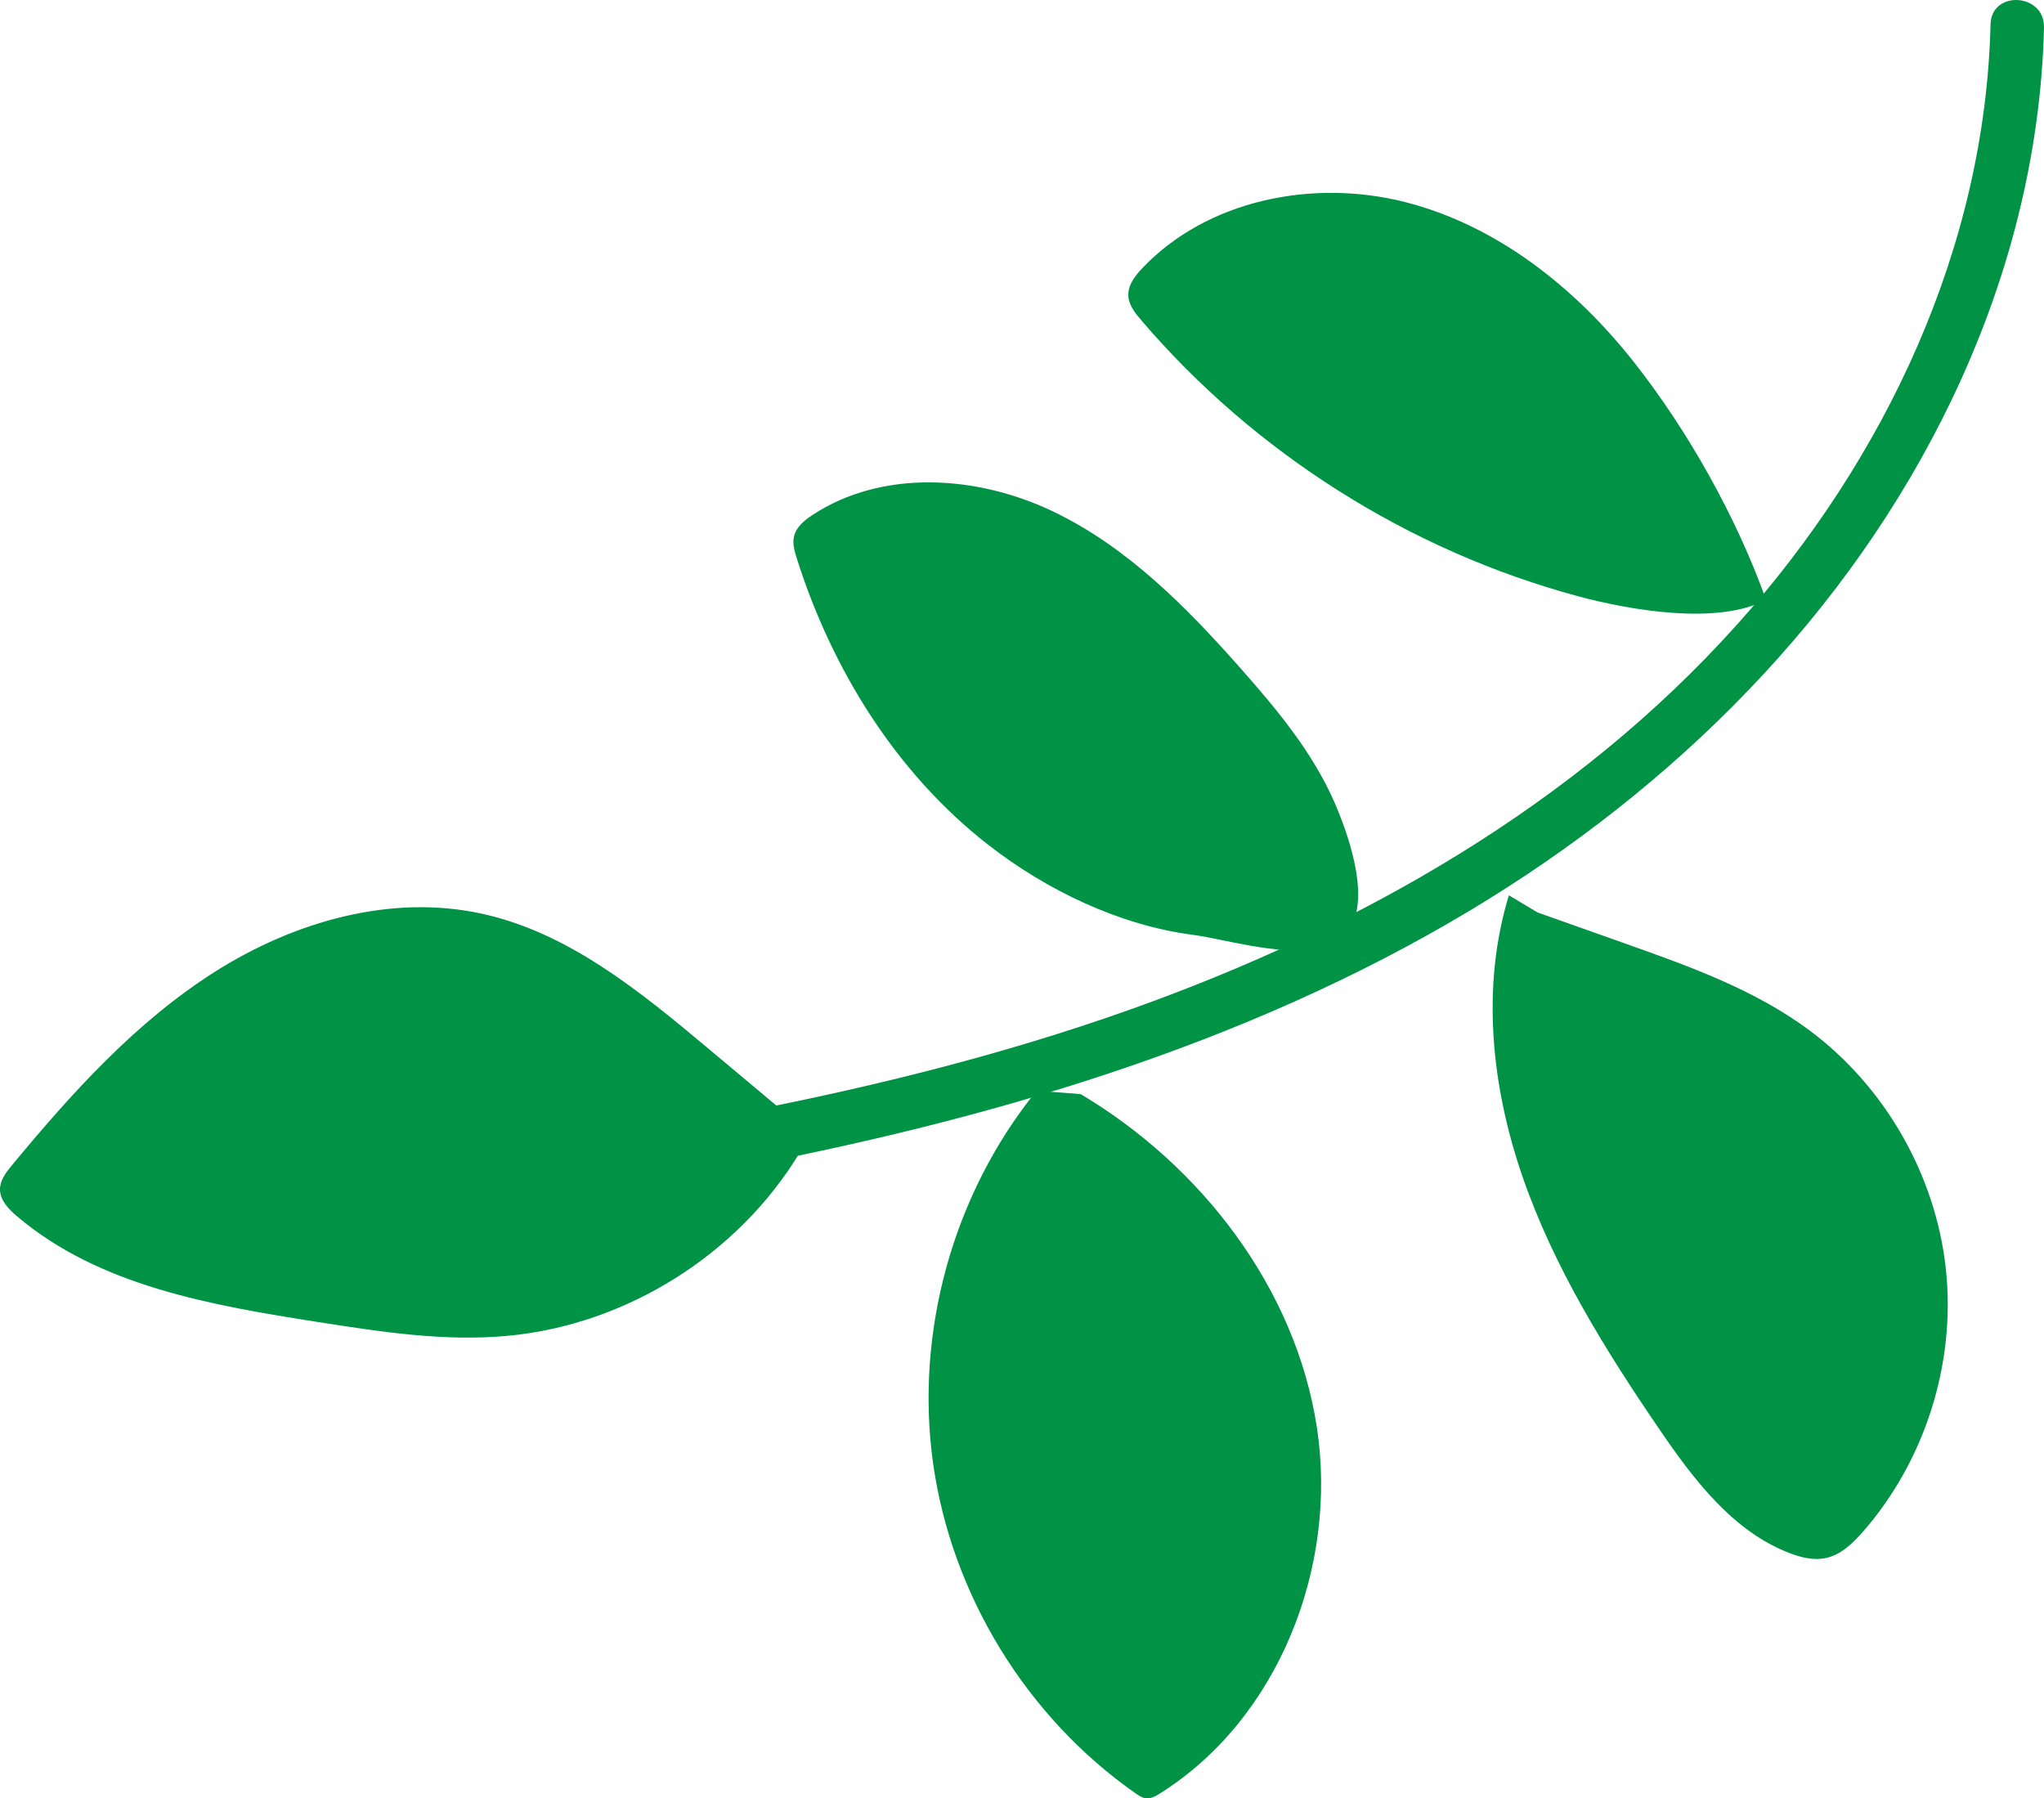
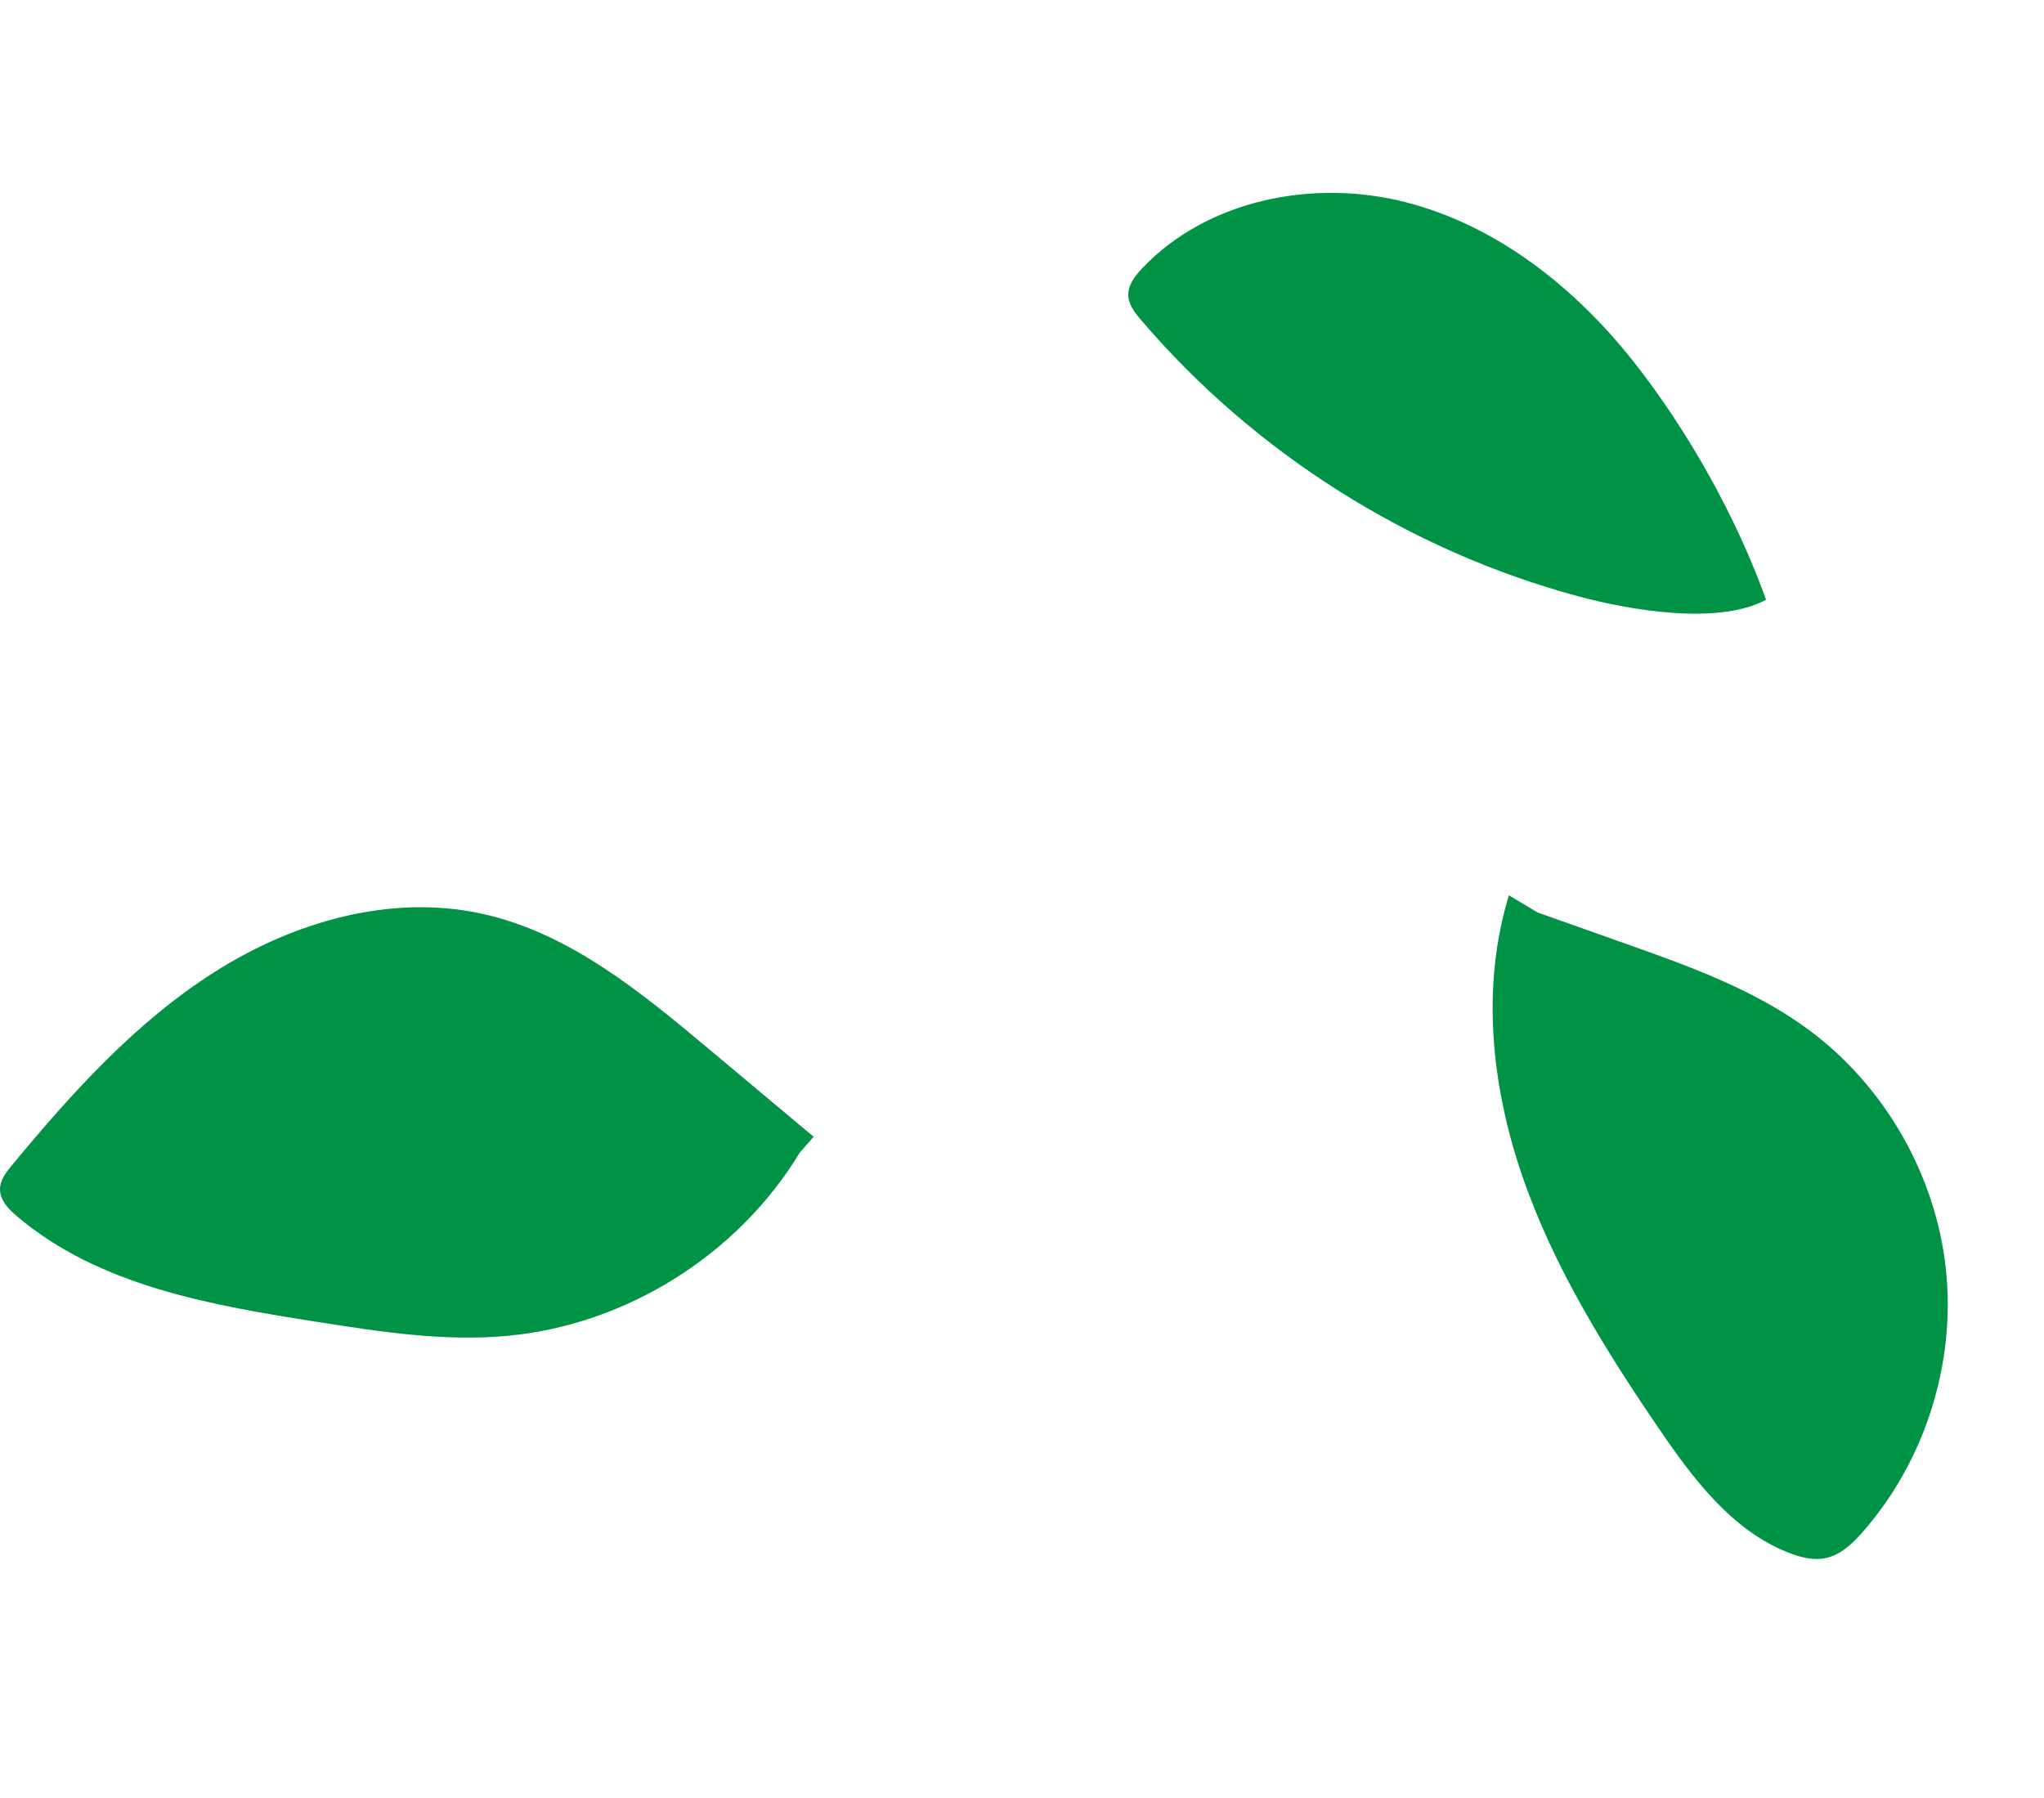
<svg xmlns="http://www.w3.org/2000/svg" id="b" viewBox="0 0 359.162 315.984">
  <defs>
    <style>.d{fill:#009245;}</style>
  </defs>
  <g id="c">
    <g>
      <path class="d" d="M140.534,202.516c-10.823,17.916-30.432,30.228-51.271,32.191-11.125,1.048-22.303-.685-33.343-2.413-18.741-2.933-38.521-6.327-52.97-18.618C1.49,212.434-.007,210.879,0,208.963c.006-1.611,1.081-2.995,2.108-4.236,10.502-12.685,21.699-25.123,35.602-33.95,13.902-8.827,30.967-13.763,47.049-10.216,15.175,3.347,27.725,13.645,39.64,23.622,6.191,5.184,12.382,10.368,18.573,15.552l-2.437,2.781Z" />
-       <path class="d" d="M182.154,191.64c-14.692,18.113-21.443,42.446-18.184,65.539,3.259,23.093,16.48,44.608,35.609,57.948,.559,.39,1.155,.785,1.833,.848,.848,.079,1.647-.374,2.369-.827,20.934-13.134,31.355-39.93,27.613-64.359-3.742-24.428-20.261-45.901-41.496-58.543l-7.744-.607Z" />
-       <path class="d" d="M231.023,166.698c-6.694,1.176-16.148-1.758-21.389-2.437-12.942-1.678-25.74-7.849-35.956-15.798-16.19-12.597-27.497-30.83-33.681-50.39-.396-1.252-.775-2.584-.467-3.861,.395-1.634,1.817-2.795,3.221-3.718,12.265-8.066,28.857-6.999,42.118-.705,13.261,6.293,23.807,17.072,33.514,28.084,6.212,7.047,12.29,14.412,16.064,23.016,2.324,5.298,5.984,15.618,3.209,21.337-1.283,2.645-3.692,3.956-6.633,4.473Z" />
      <path class="d" d="M265.136,157.312c-4.91,16.049-3.081,33.596,2.403,49.457,5.484,15.862,14.436,30.28,23.89,44.146,6.092,8.935,13.005,18.169,23.117,22.004,1.973,.749,4.119,1.275,6.188,.856,2.696-.545,4.816-2.587,6.627-4.658,10.923-12.495,16.333-29.644,14.557-46.145-1.776-16.501-10.712-32.106-24.044-41.989-9.598-7.116-21.046-11.206-32.307-15.199-5.136-1.821-10.271-3.642-15.407-5.463l-5.023-3.01Z" />
      <path class="d" d="M310.324,105.384c-8.383,4.494-23.782,1.87-32.964-.601-29.721-7.998-56.903-25.175-76.884-48.585-1.051-1.231-2.132-2.602-2.213-4.218-.093-1.863,1.166-3.502,2.45-4.854,11.455-12.06,30.027-15.721,46.15-11.63,16.122,4.09,29.877,15.001,40.185,28.055,9.54,12.082,18.103,27.357,23.275,41.833Z" />
-       <path class="d" d="M127.527,205.569c45.464-8.53,90.956-21.683,130.865-45.644,35.806-21.498,66.479-51.907,84.625-89.843,9.767-20.421,15.597-42.575,16.144-65.253,.146-6.049-9.247-6.617-9.393-.547-.947,39.247-18.5,76.381-44.451,105.355-28.578,31.908-66.418,53.355-106.441,67.639-23.774,8.485-48.416,14.417-73.202,19.067-5.967,1.119-4.098,10.343,1.853,9.227h0Z" />
    </g>
  </g>
</svg>